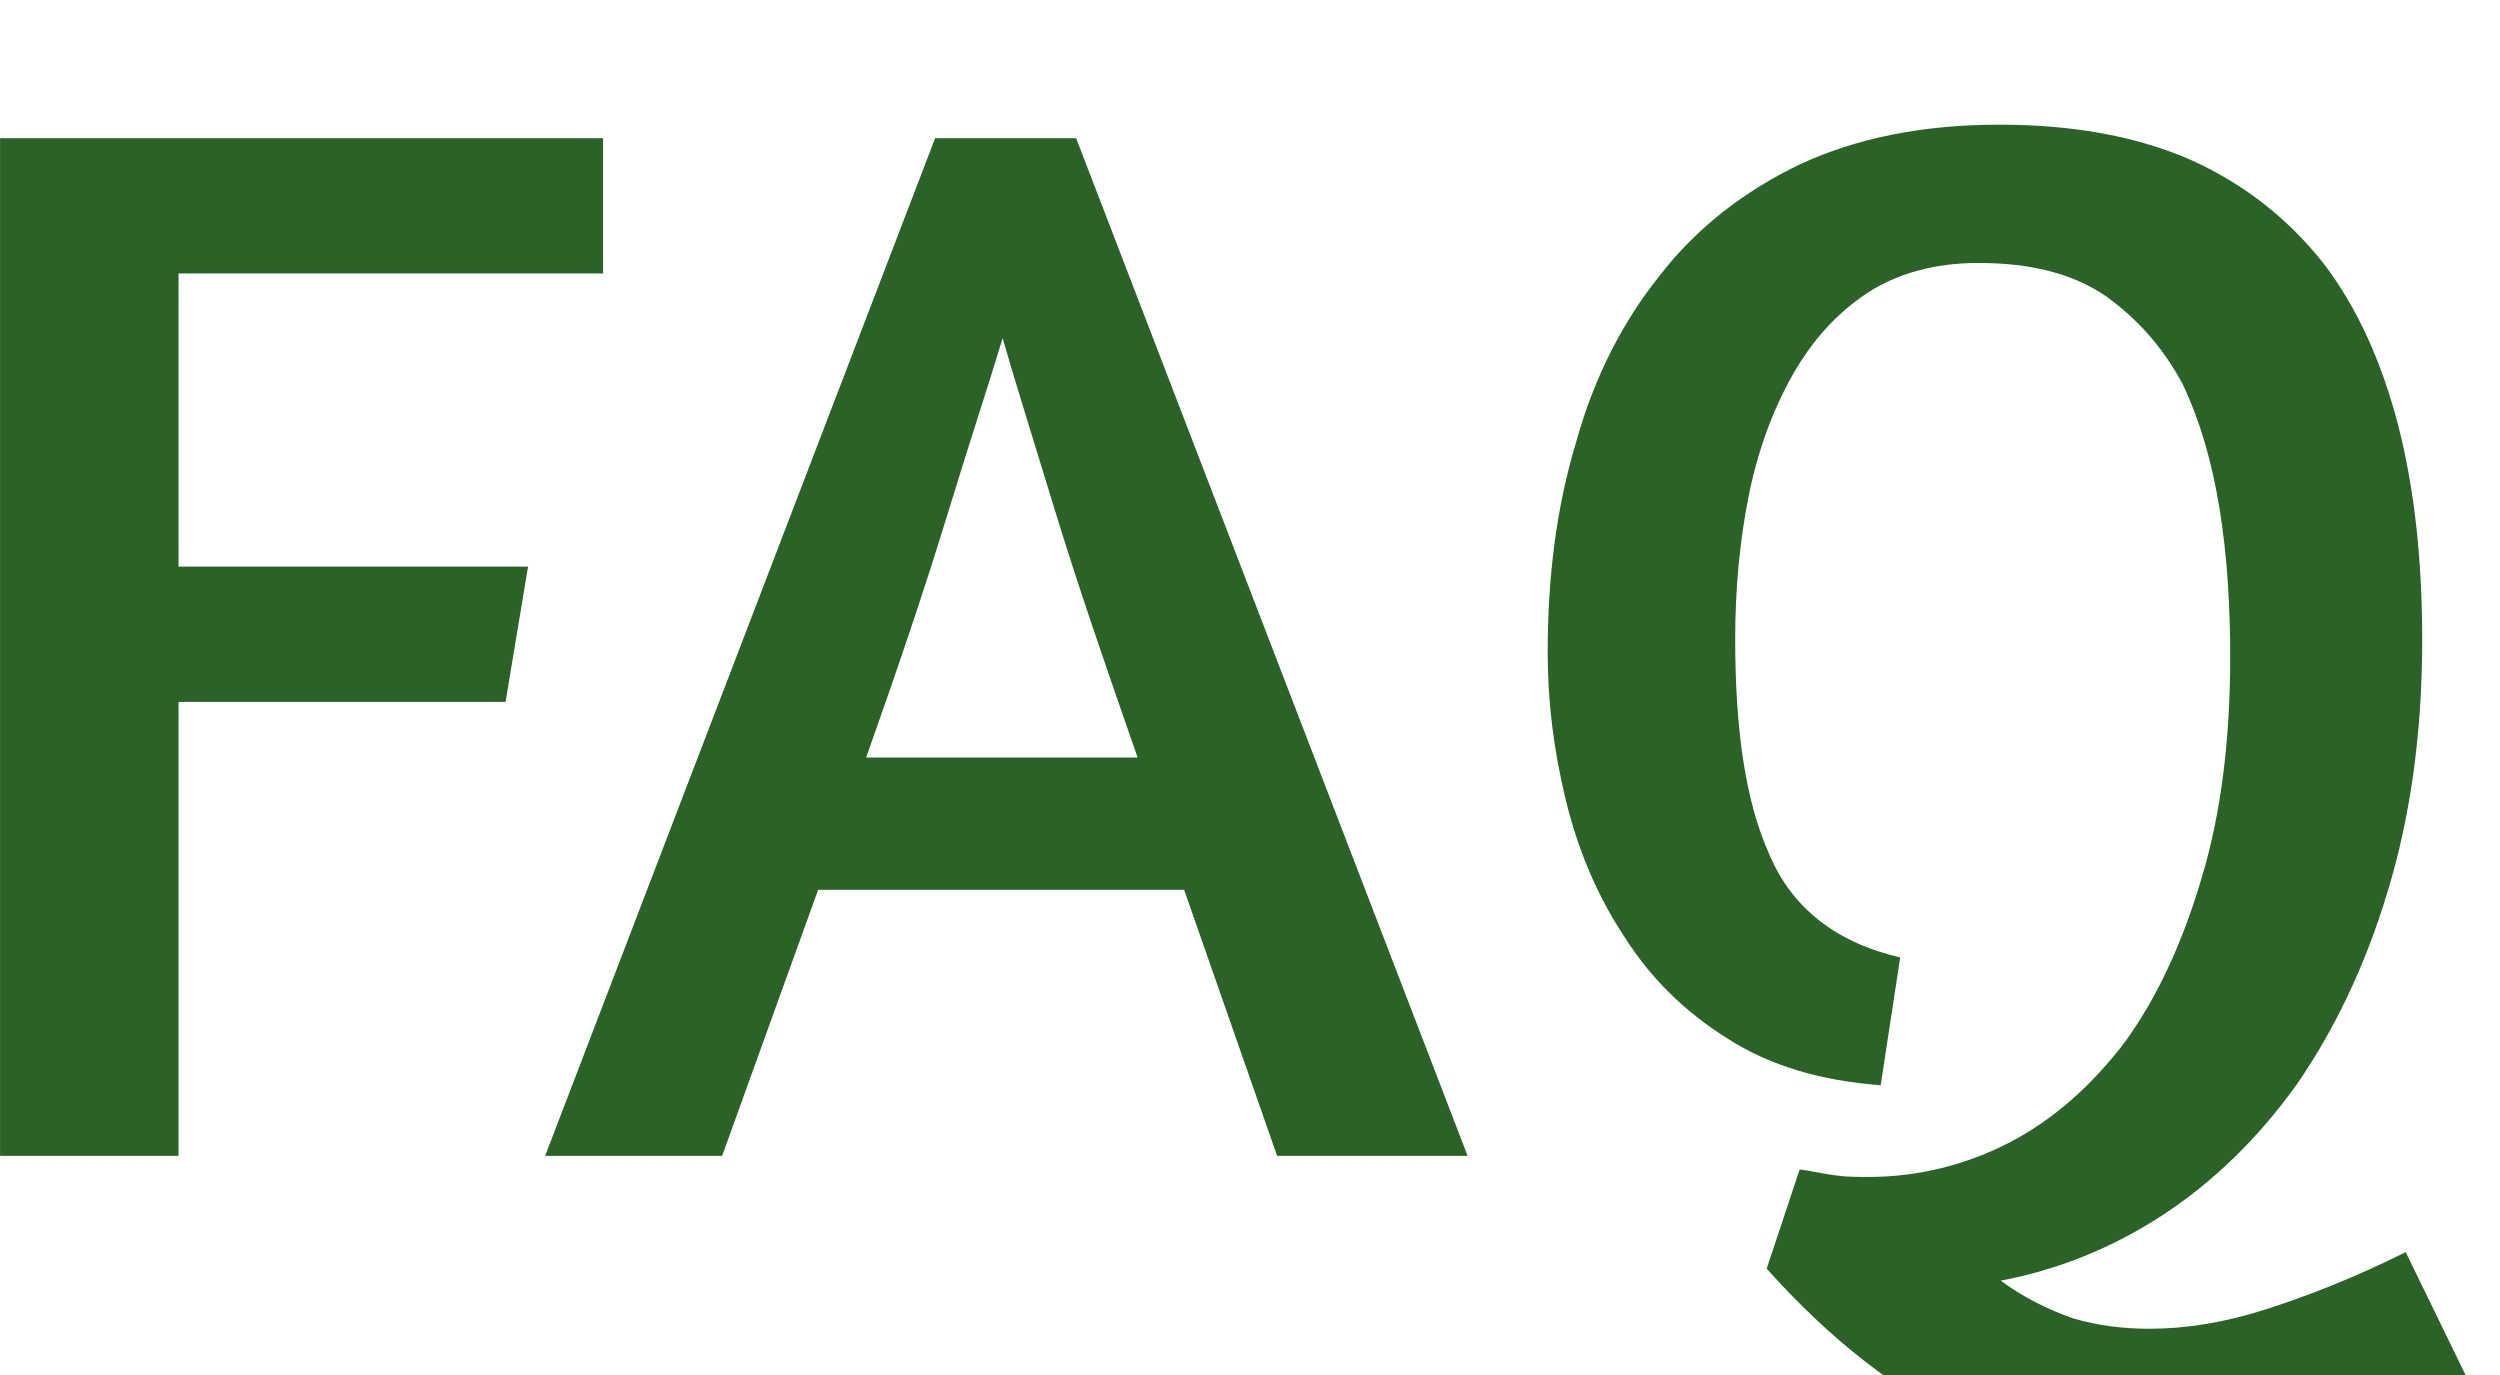
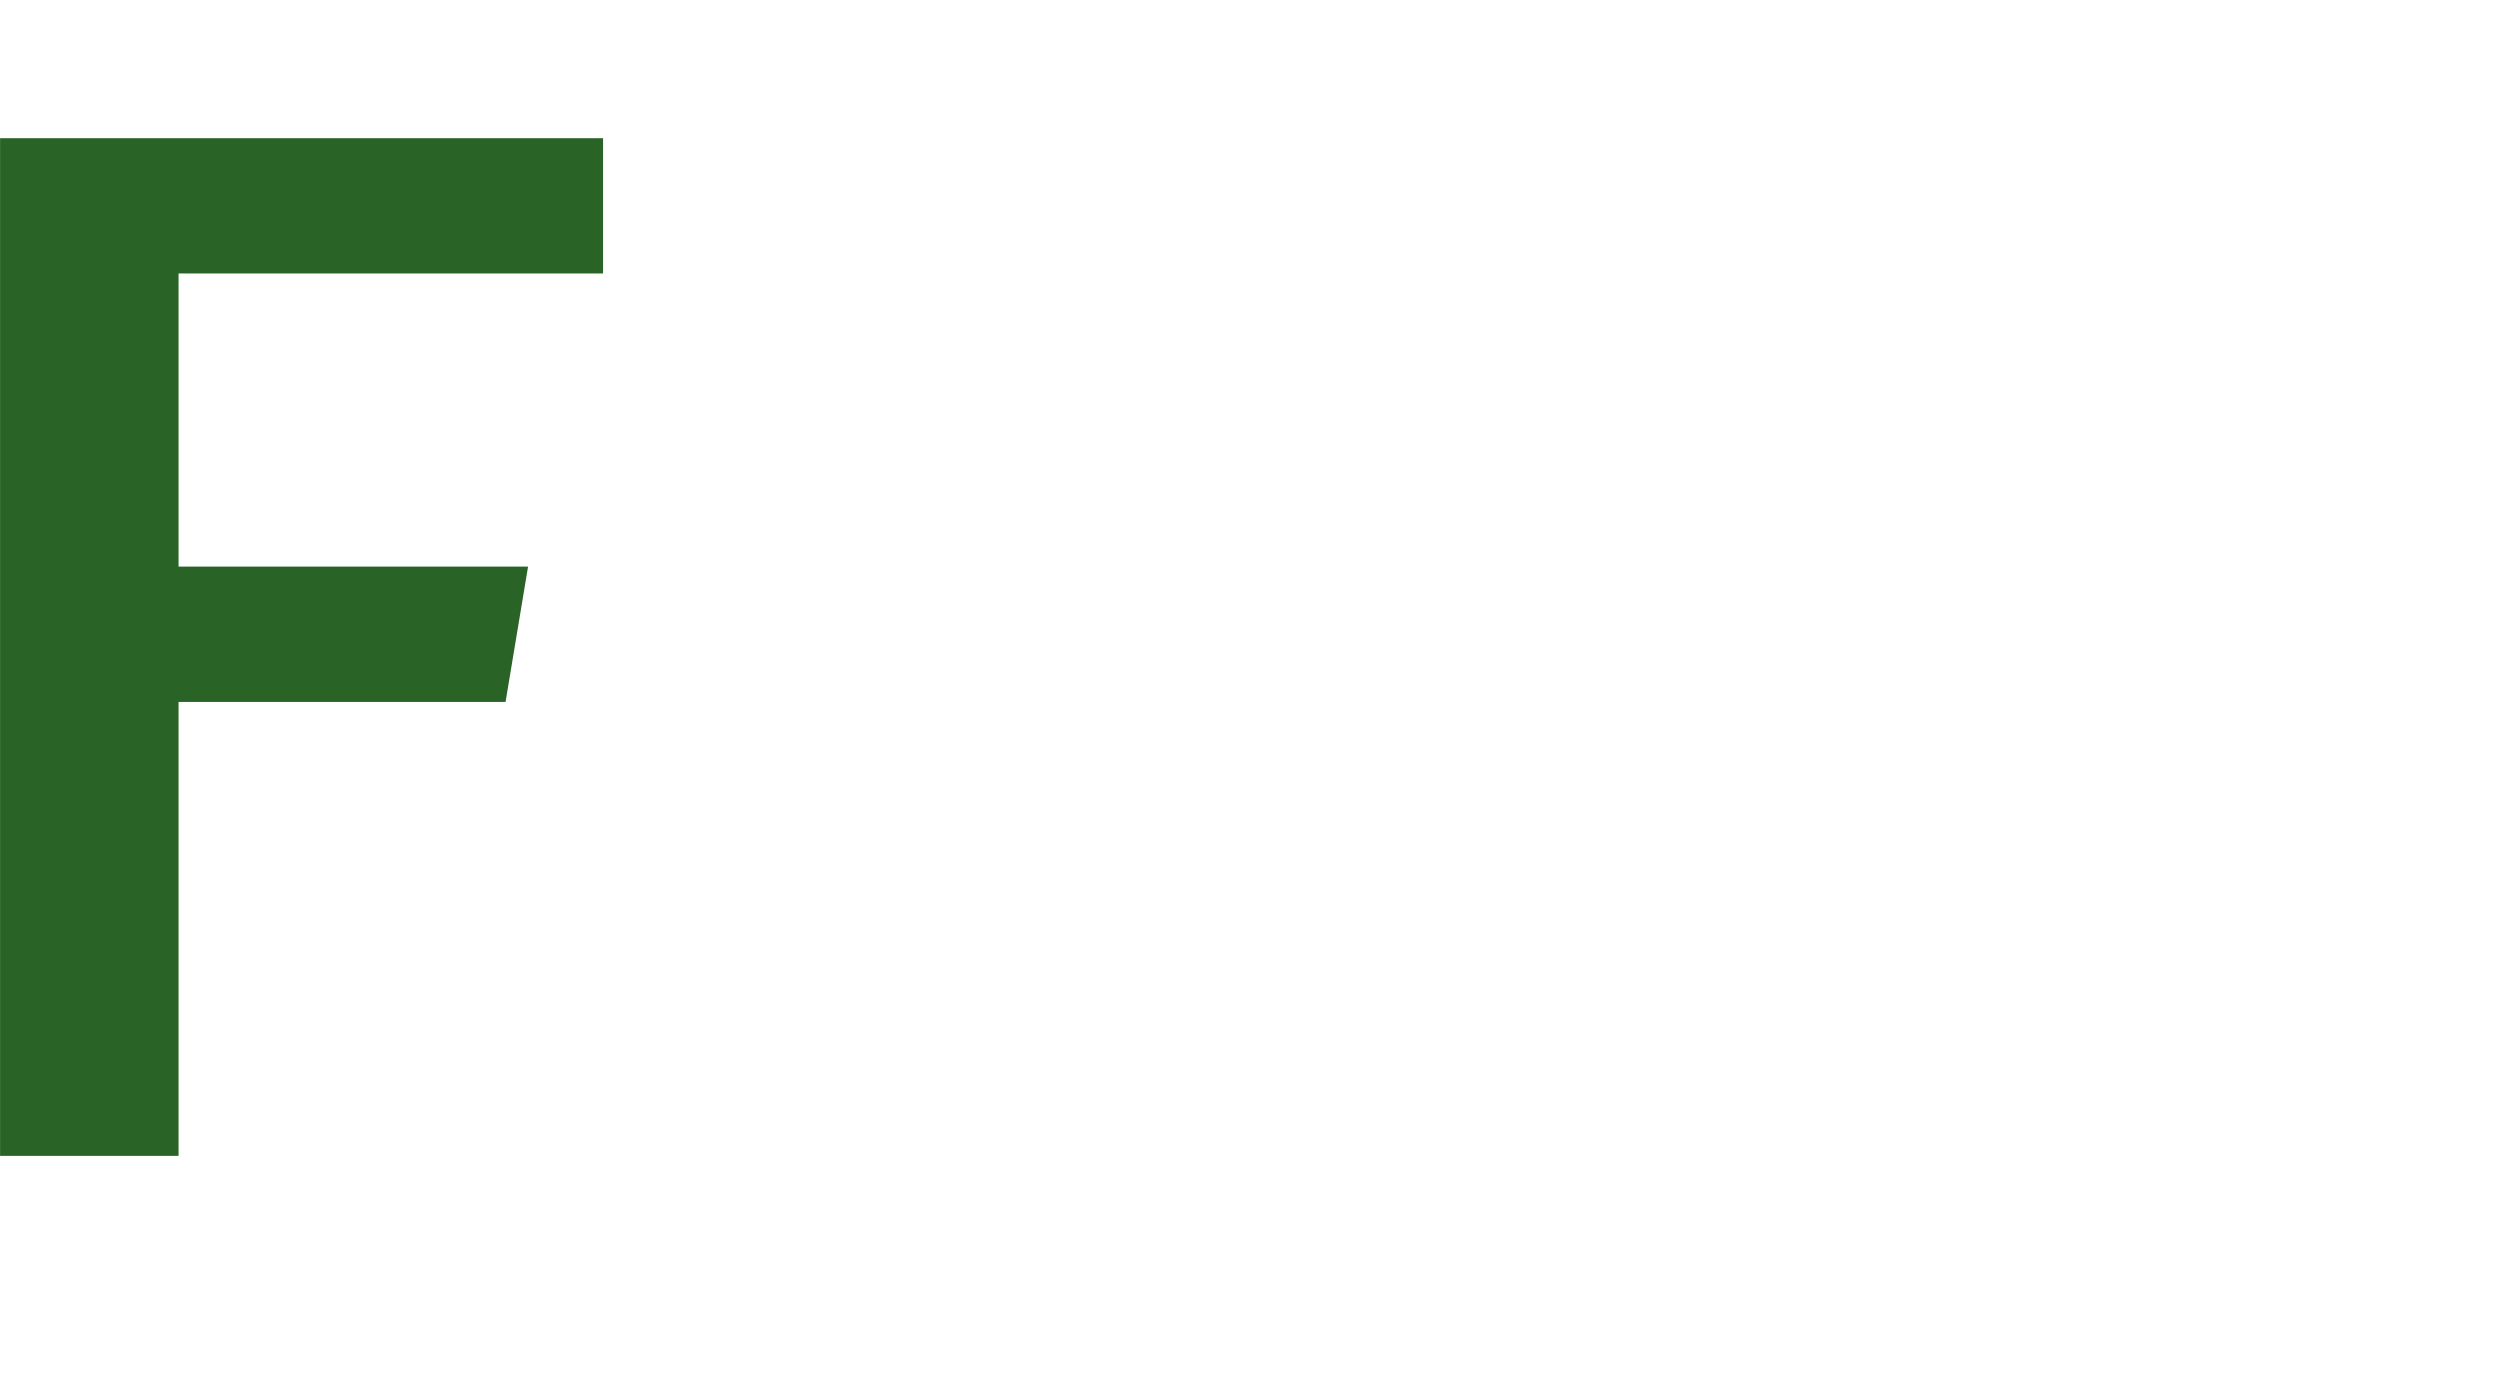
<svg xmlns="http://www.w3.org/2000/svg" width="100%" height="100%" viewBox="0 0 40 22" xml:space="preserve" style="fill-rule:evenodd;clip-rule:evenodd;stroke-linejoin:round;stroke-miterlimit:2;">
  <g transform="matrix(1,0,0,1,-701.765,-3663.48)">
    <g transform="matrix(1,0,0,6.001,13.566,444.88)">
      <g transform="matrix(1,3.62557e-18,-9.81233e-17,0.167,308.139,388.554)">
        <g transform="matrix(24,0,0,24,378.381,903.424)">
          <path d="M0.07,-0.677L0.472,-0.677L0.472,-0.587L0.189,-0.587L0.189,-0.392L0.422,-0.392L0.407,-0.302L0.189,-0.302L0.189,-0L0.07,-0L0.07,-0.677Z" style="fill:rgb(41,99,38);fill-rule:nonzero;" />
        </g>
        <g transform="matrix(24,0,0,24,388.902,903.424)">
-           <path d="M0.255,-0.677L0.349,-0.677L0.61,-0L0.483,-0L0.421,-0.177L0.177,-0.177L0.113,-0L-0.005,-0L0.255,-0.677ZM0.39,-0.265C0.369,-0.325 0.35,-0.38 0.335,-0.429C0.32,-0.478 0.308,-0.516 0.3,-0.544C0.291,-0.514 0.278,-0.475 0.263,-0.426C0.248,-0.377 0.23,-0.324 0.209,-0.265L0.39,-0.265Z" style="fill:rgb(41,99,38);fill-rule:nonzero;" />
-         </g>
+           </g>
        <g transform="matrix(24,0,0,24,403.791,903.424)">
-           <path d="M0.656,0.148C0.628,0.167 0.598,0.182 0.565,0.195C0.532,0.208 0.497,0.214 0.46,0.214C0.417,0.214 0.371,0.202 0.324,0.18C0.276,0.157 0.231,0.122 0.189,0.075L0.211,0.009C0.219,0.01 0.227,0.012 0.235,0.013C0.242,0.014 0.25,0.014 0.257,0.014C0.29,0.014 0.322,0.006 0.351,-0.009C0.38,-0.024 0.406,-0.047 0.428,-0.076C0.449,-0.105 0.466,-0.141 0.479,-0.185C0.492,-0.228 0.498,-0.277 0.498,-0.332C0.498,-0.366 0.496,-0.399 0.491,-0.43C0.486,-0.461 0.478,-0.489 0.466,-0.514C0.453,-0.538 0.436,-0.557 0.415,-0.572C0.393,-0.587 0.365,-0.594 0.33,-0.594C0.301,-0.594 0.276,-0.587 0.256,-0.574C0.235,-0.56 0.219,-0.542 0.206,-0.519C0.193,-0.496 0.183,-0.469 0.177,-0.439C0.171,-0.409 0.168,-0.377 0.168,-0.344C0.168,-0.283 0.175,-0.235 0.191,-0.2C0.206,-0.165 0.235,-0.142 0.278,-0.132L0.265,-0.047C0.225,-0.05 0.191,-0.06 0.163,-0.078C0.134,-0.096 0.111,-0.119 0.094,-0.146C0.076,-0.173 0.063,-0.204 0.055,-0.237C0.047,-0.27 0.043,-0.302 0.043,-0.335C0.043,-0.386 0.049,-0.432 0.062,-0.475C0.074,-0.518 0.093,-0.555 0.118,-0.586C0.142,-0.617 0.174,-0.642 0.212,-0.66C0.249,-0.677 0.293,-0.686 0.344,-0.686C0.394,-0.686 0.437,-0.678 0.473,-0.662C0.508,-0.646 0.537,-0.623 0.56,-0.594C0.583,-0.564 0.599,-0.528 0.61,-0.486C0.621,-0.443 0.626,-0.396 0.626,-0.343C0.626,-0.281 0.618,-0.225 0.603,-0.176C0.588,-0.126 0.567,-0.083 0.542,-0.047C0.516,-0.011 0.486,0.018 0.452,0.04C0.418,0.062 0.382,0.076 0.345,0.083C0.36,0.094 0.376,0.102 0.393,0.108C0.41,0.113 0.427,0.115 0.444,0.115C0.468,0.115 0.494,0.111 0.522,0.102C0.55,0.093 0.581,0.081 0.615,0.064L0.656,0.148Z" style="fill:rgb(41,99,38);fill-rule:nonzero;" />
-         </g>
+           </g>
      </g>
    </g>
  </g>
</svg>